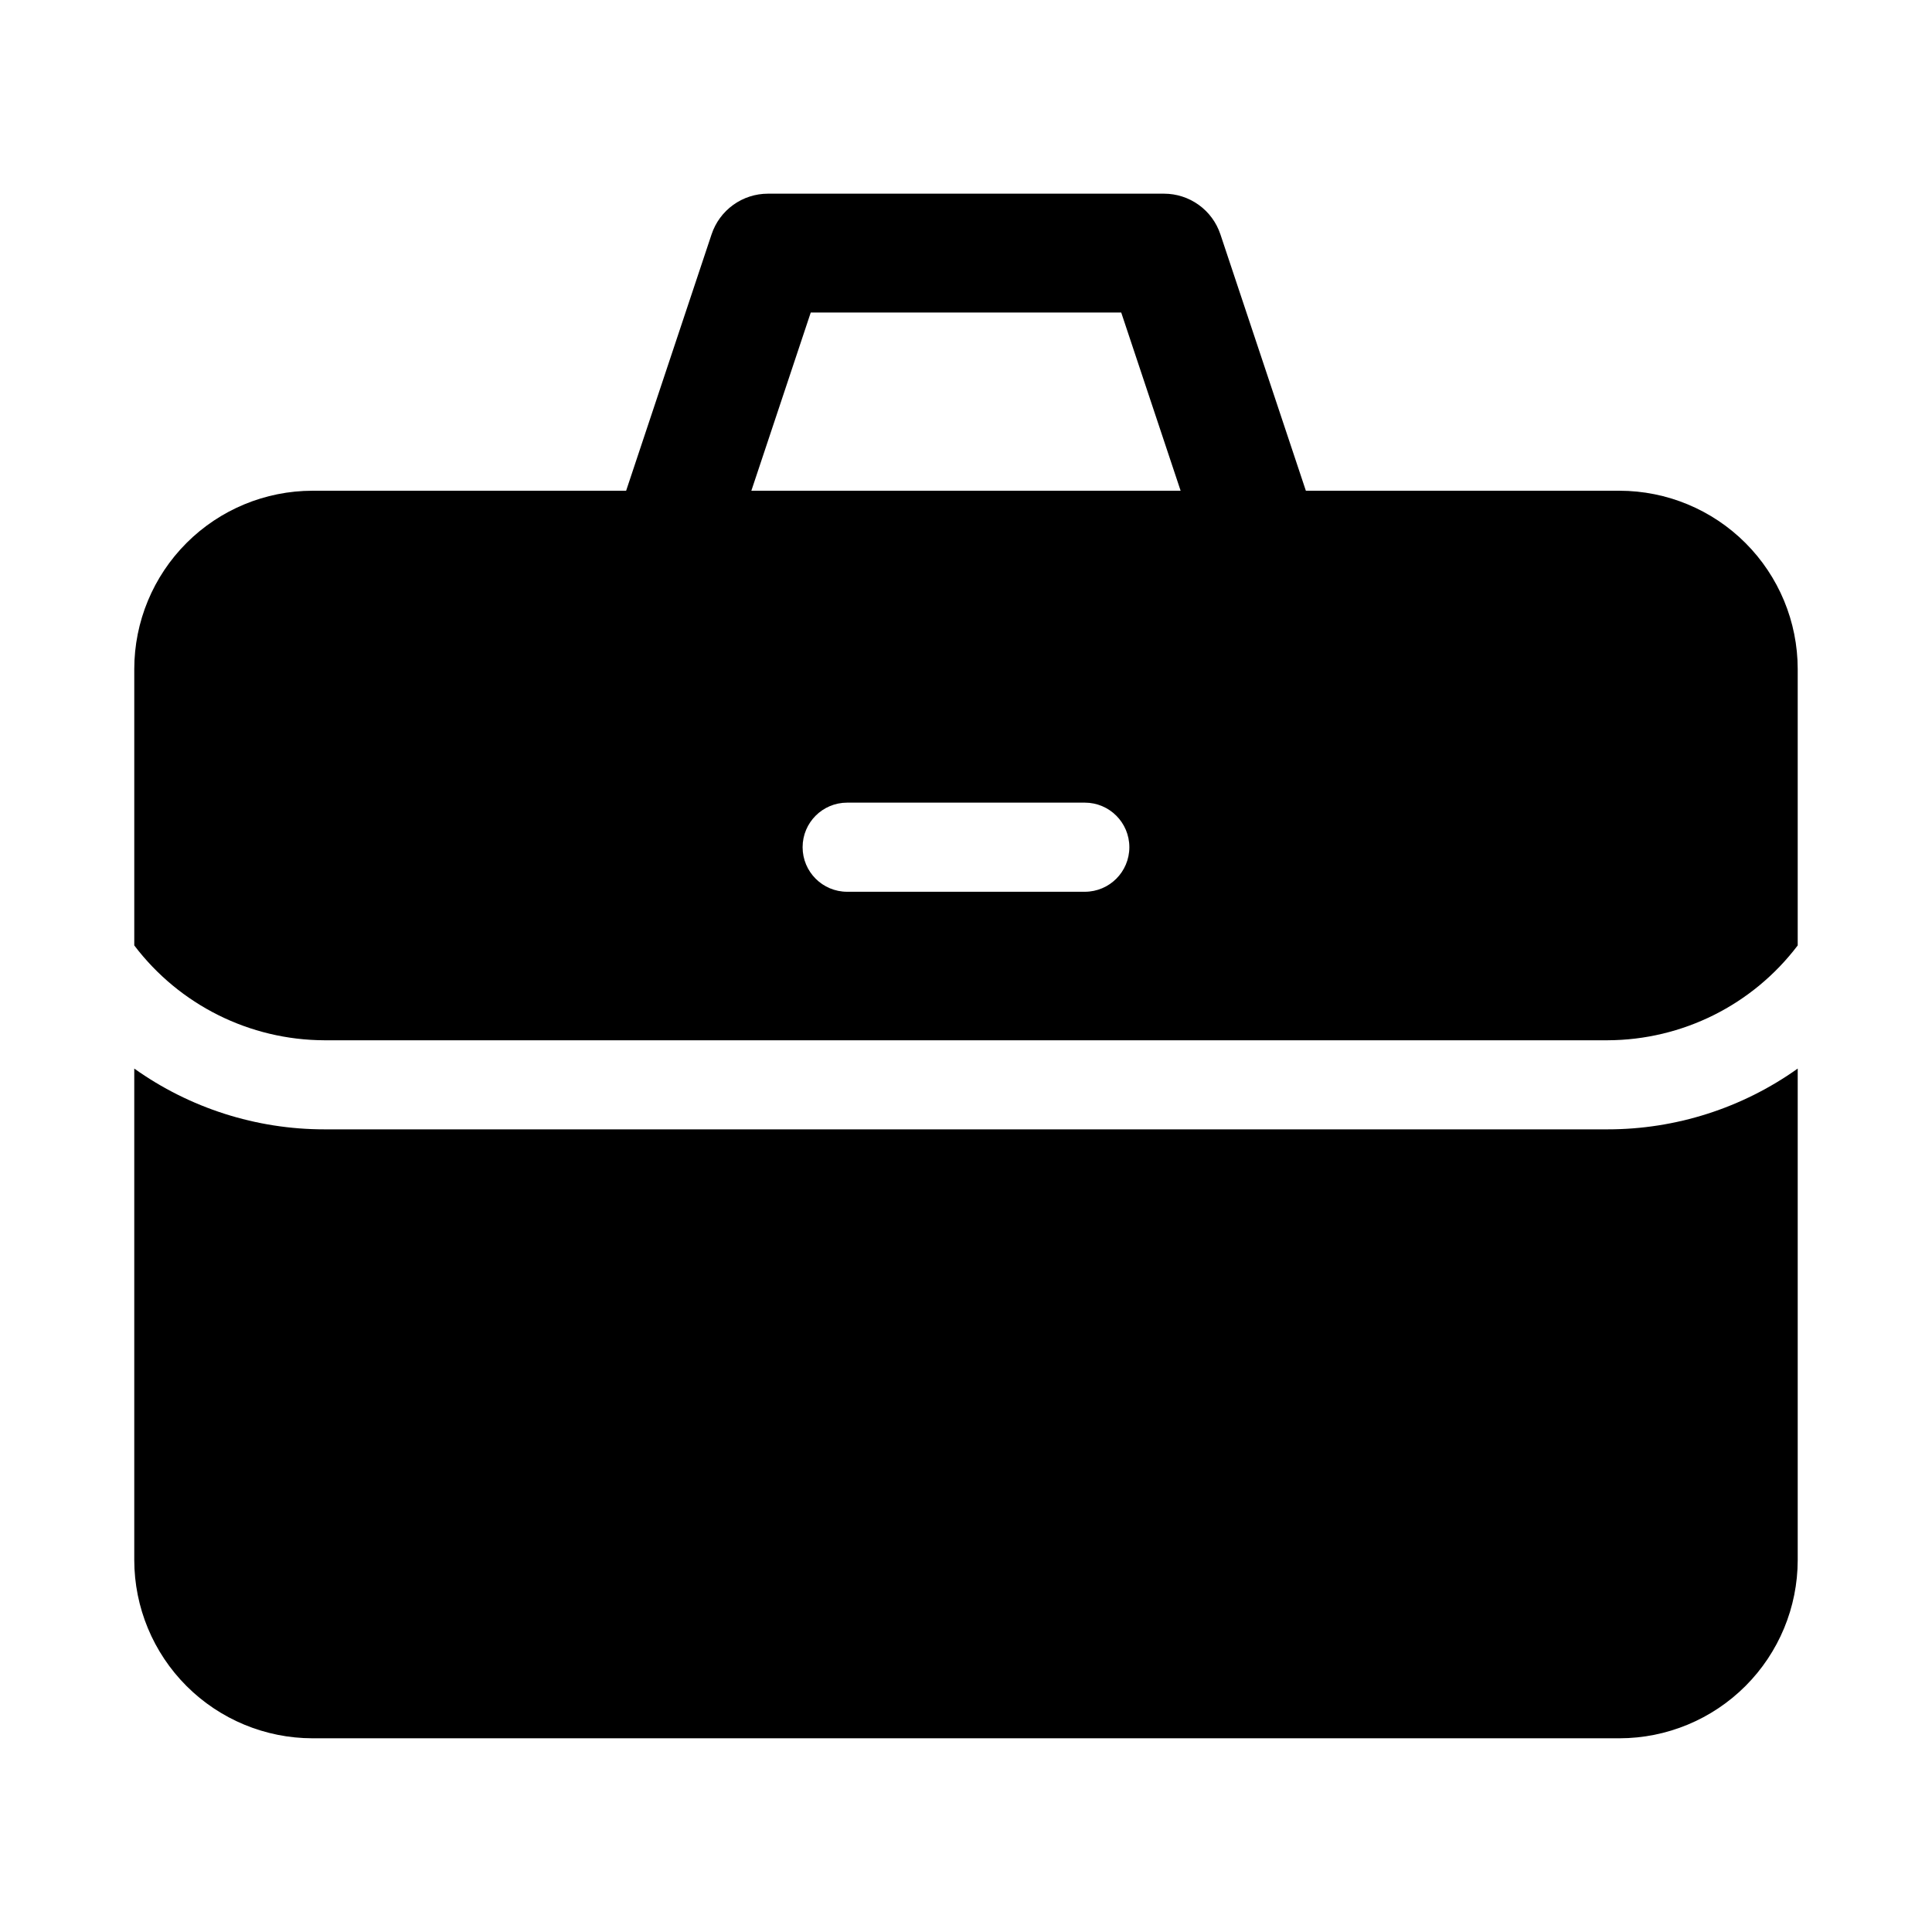
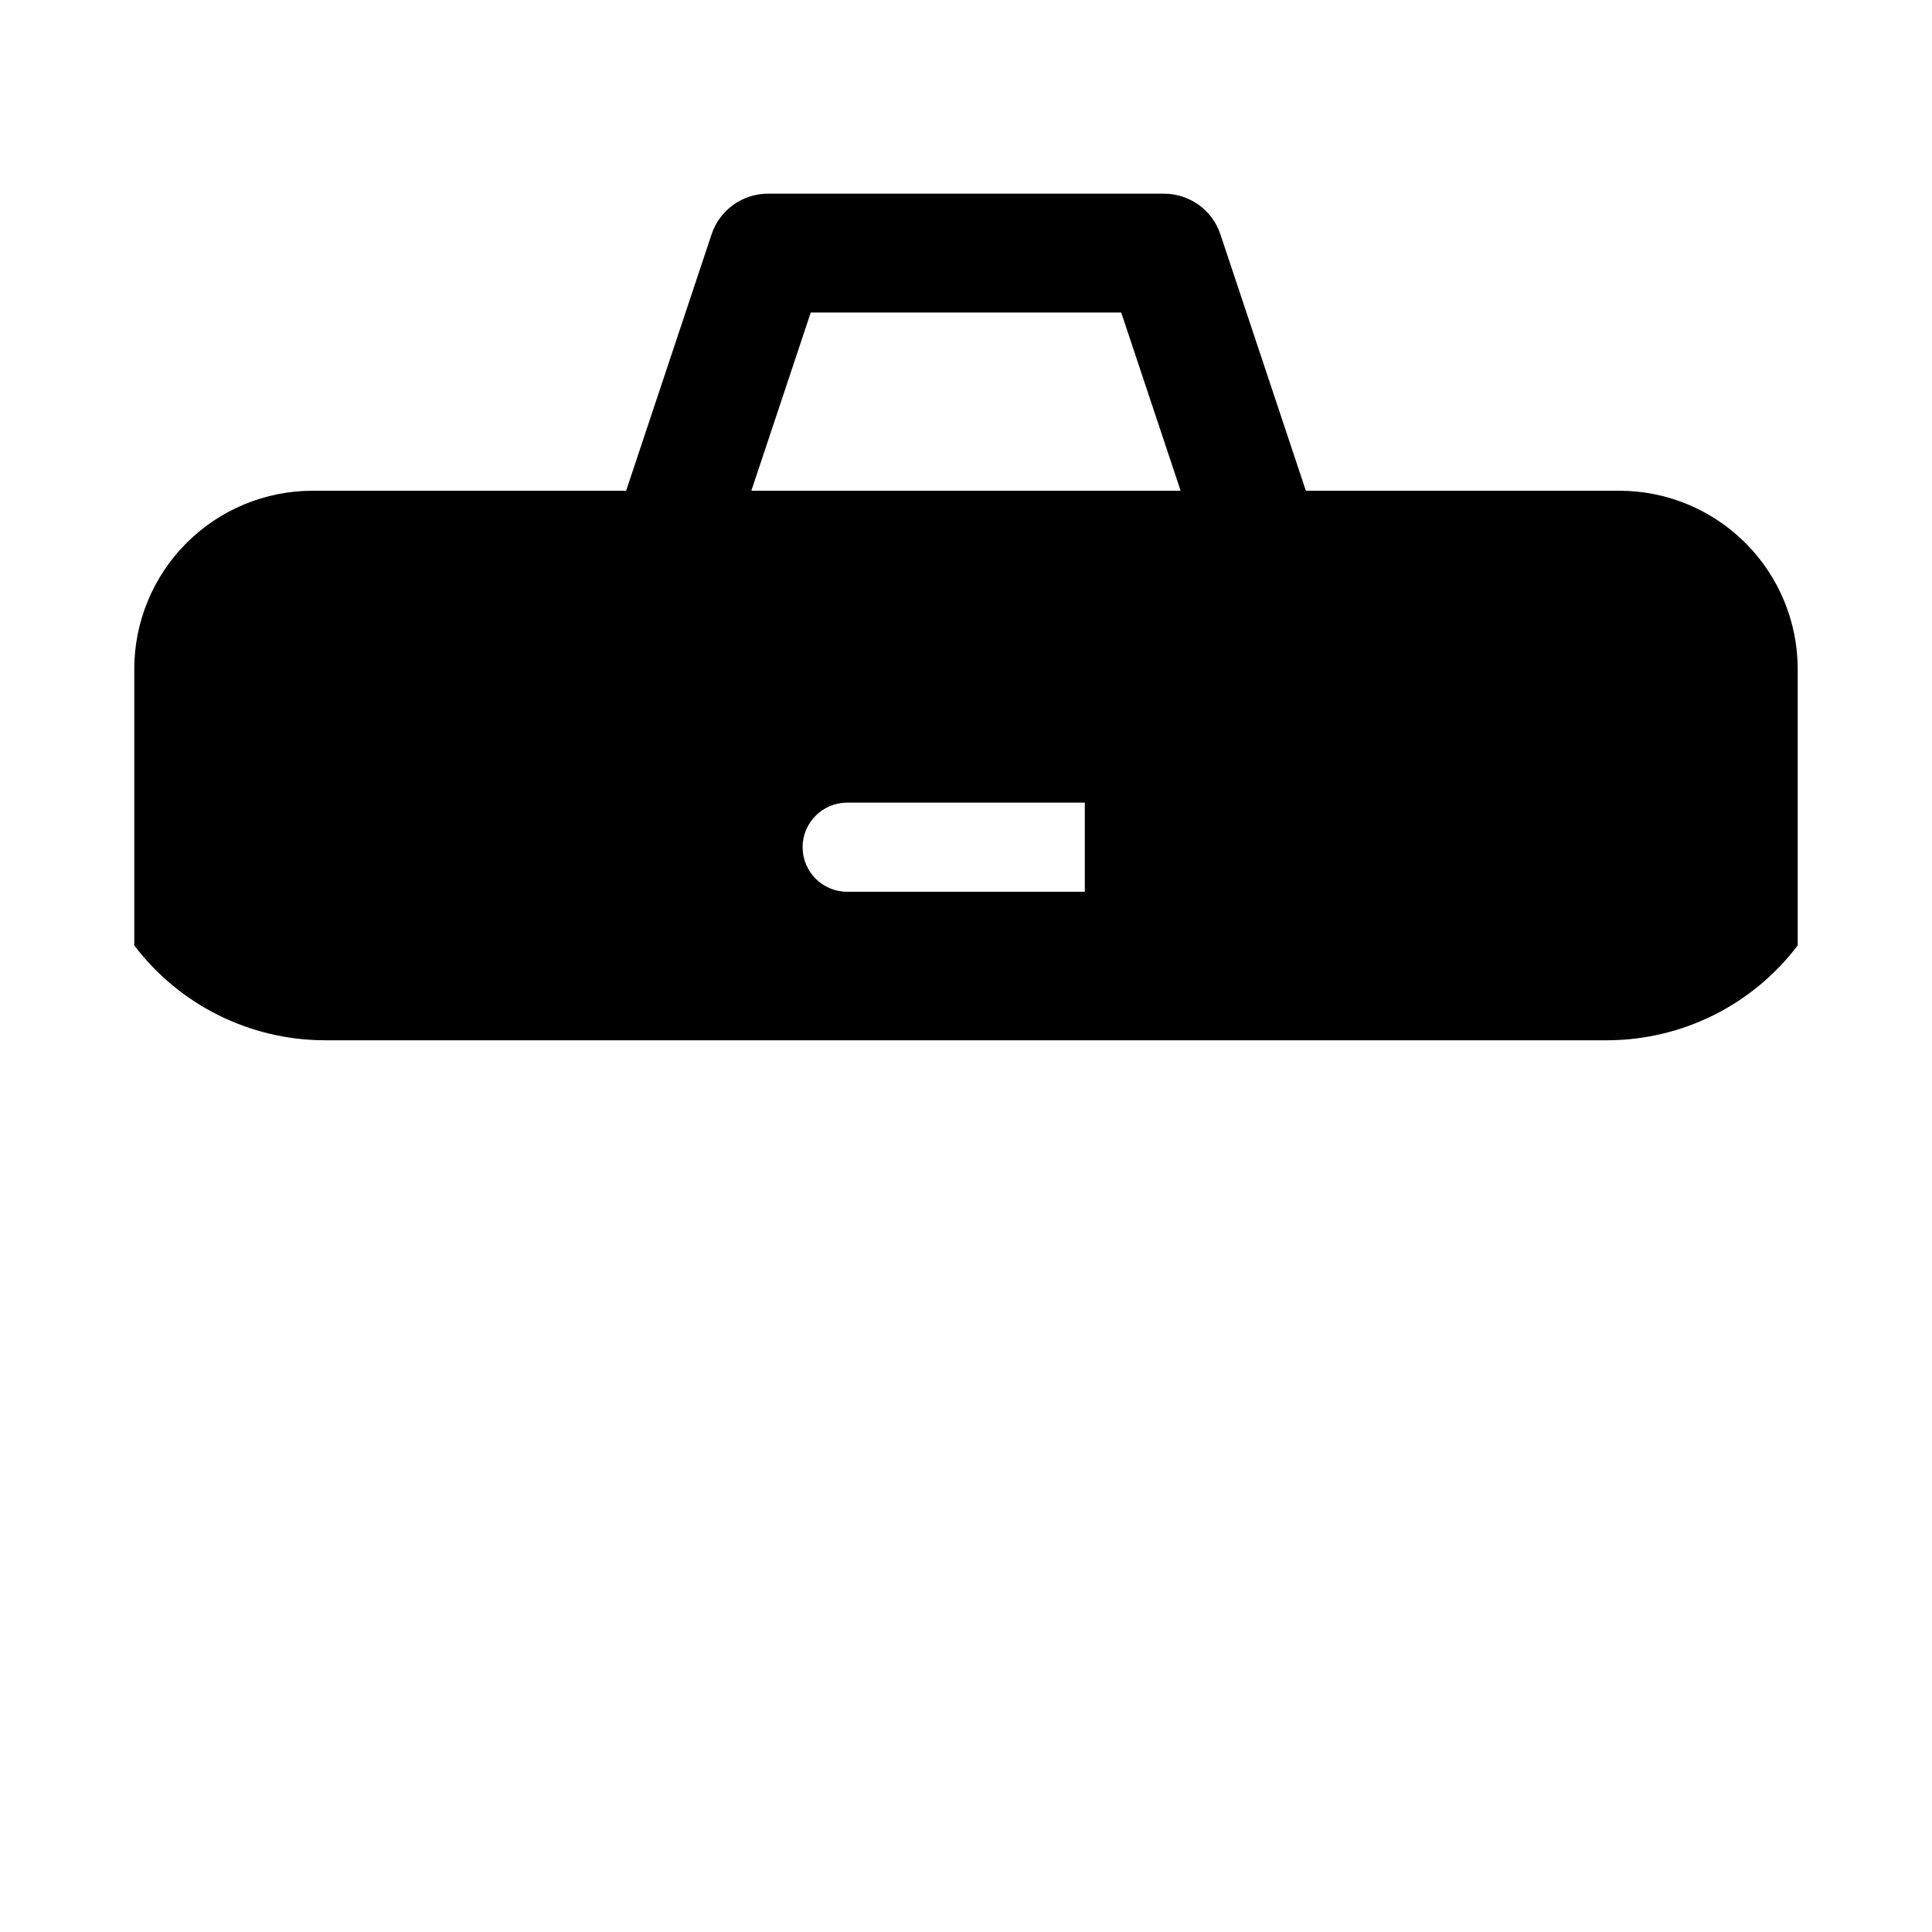
<svg xmlns="http://www.w3.org/2000/svg" fill="#000000" width="800px" height="800px" version="1.1" viewBox="144 144 512 512">
  <g>
-     <path d="m573.18 274.05h-83.113l-22.652-67.957c-1.047-3.137-3.051-5.863-5.731-7.793-2.684-1.934-5.902-2.973-9.207-2.973h-104.96c-3.305 0-6.523 1.039-9.207 2.973-2.68 1.93-4.684 4.656-5.731 7.793l-22.648 67.957h-83.117c-12.52 0.012-24.527 4.992-33.383 13.848-8.852 8.855-13.836 20.859-13.848 33.383v73.266c11.957 15.777 30.586 25.07 50.379 25.137h340.07c19.793-0.066 38.426-9.359 50.379-25.137v-73.266c-0.012-12.523-4.992-24.527-13.848-33.383-8.855-8.855-20.859-13.836-33.383-13.848zm-214.32-47.234h82.273l15.742 47.23-113.76 0.004zm72.625 153.51h-62.977c-6.523 0-11.809-5.289-11.809-11.809 0-6.523 5.285-11.809 11.809-11.809h62.977c6.519 0 11.805 5.285 11.805 11.809 0 6.519-5.285 11.809-11.805 11.809z" />
-     <path d="m229.96 443.29c-18.059 0.004-35.672-5.629-50.379-16.109v130.25c0.012 12.523 4.996 24.531 13.848 33.383 8.855 8.855 20.863 13.836 33.383 13.852h346.37c12.523-0.016 24.527-4.996 33.383-13.852 8.855-8.852 13.836-20.859 13.848-33.383v-130.25c-14.707 10.48-32.32 16.113-50.379 16.109z" />
+     <path d="m573.18 274.05h-83.113l-22.652-67.957c-1.047-3.137-3.051-5.863-5.731-7.793-2.684-1.934-5.902-2.973-9.207-2.973h-104.96c-3.305 0-6.523 1.039-9.207 2.973-2.68 1.93-4.684 4.656-5.731 7.793l-22.648 67.957h-83.117c-12.52 0.012-24.527 4.992-33.383 13.848-8.852 8.855-13.836 20.859-13.848 33.383v73.266c11.957 15.777 30.586 25.07 50.379 25.137h340.07c19.793-0.066 38.426-9.359 50.379-25.137v-73.266c-0.012-12.523-4.992-24.527-13.848-33.383-8.855-8.855-20.859-13.836-33.383-13.848zm-214.32-47.234h82.273l15.742 47.23-113.76 0.004zm72.625 153.51h-62.977c-6.523 0-11.809-5.289-11.809-11.809 0-6.523 5.285-11.809 11.809-11.809h62.977z" />
  </g>
</svg>